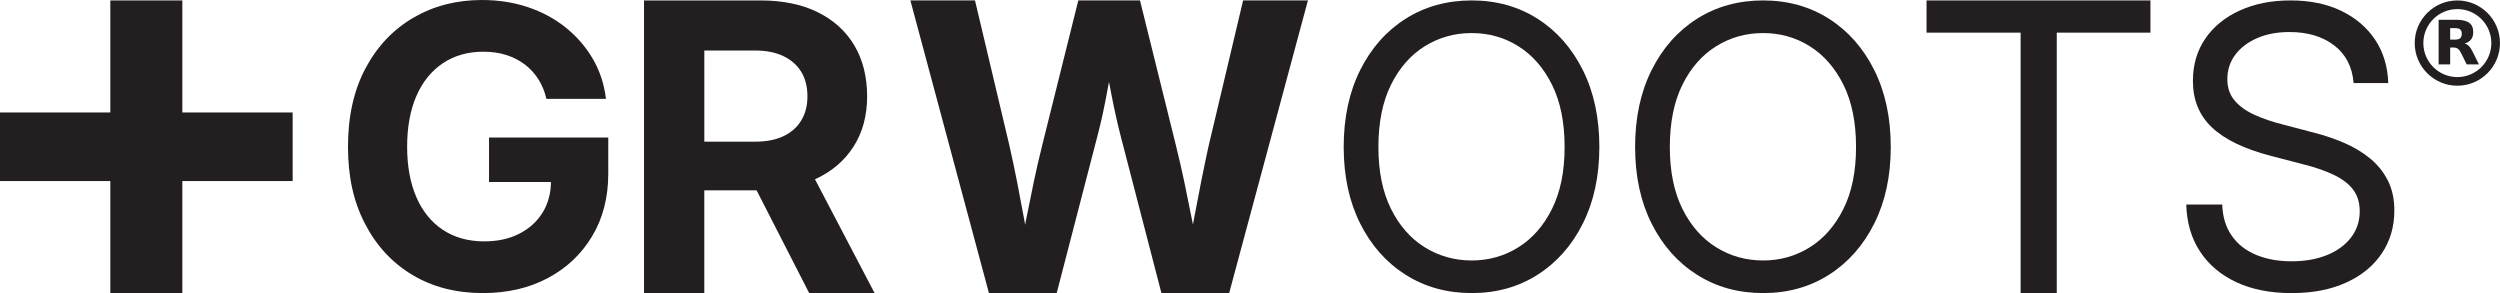
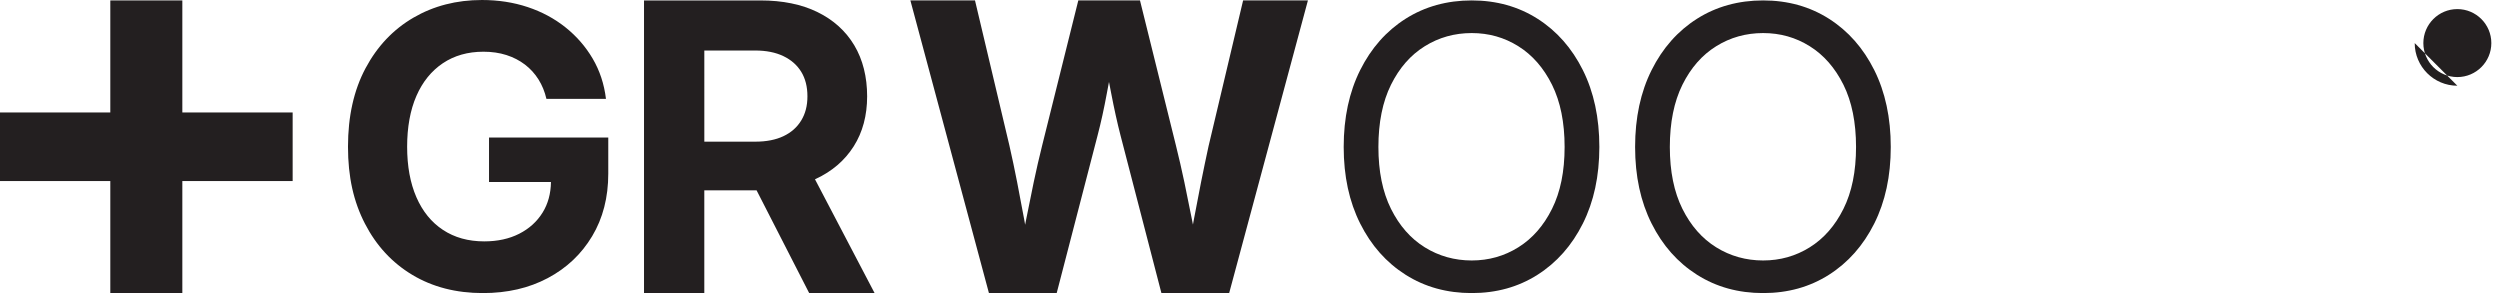
<svg xmlns="http://www.w3.org/2000/svg" viewBox="0 0 1459.95 171.16" data-name="Layer 2" id="Layer_2">
  <defs>
    <style>
      .cls-1 {
        fill: #231f20;
      }
    </style>
  </defs>
  <g data-name="Layer 2" id="Layer_2-2">
    <g>
      <g>
        <path d="M285.55,106.3h36.2c-.1,6.78-1.72,12.72-4.88,17.83-3.27,5.28-7.82,9.4-13.65,12.37-5.83,2.97-12.65,4.46-20.45,4.46-9.29,0-17.31-2.23-24.07-6.69-6.76-4.46-11.94-10.83-15.54-19.11-3.6-8.28-5.4-18.11-5.4-29.47s1.8-21.39,5.4-29.64c3.6-8.25,8.75-14.61,15.43-19.11,6.69-4.49,14.6-6.74,23.74-6.74,4.9,0,9.38.65,13.43,1.95,4.05,1.3,7.65,3.16,10.81,5.57,3.16,2.41,5.79,5.31,7.91,8.69,2.12,3.38,3.66,7.15,4.62,11.31h34.77c-1.04-8.62-3.62-16.44-7.74-23.46-4.12-7.02-9.42-13.11-15.88-18.27-6.46-5.16-13.84-9.12-22.12-11.87-8.28-2.75-17.18-4.12-26.69-4.12-14.86,0-28.19,3.44-40,10.31-11.81,6.87-21.14,16.71-27.97,29.53-6.84,12.81-10.25,28.1-10.25,45.85s3.3,32.15,9.92,44.96c6.61,12.81,15.82,22.77,27.63,29.86,11.81,7.09,25.55,10.64,41.23,10.64,14.26,0,26.89-2.91,37.89-8.75,10.99-5.83,19.63-13.98,25.91-24.46,6.28-10.47,9.42-22.66,9.42-36.55v-21.06h-69.64v25.96Z" class="cls-1" />
        <path d="M476.34,104.51c9.56-4.43,16.96-10.78,22.2-19.04,5.24-8.26,7.85-18.01,7.85-29.25s-2.5-21.39-7.51-29.76c-5.01-8.37-12.16-14.83-21.45-19.38-9.29-4.55-20.4-6.82-33.32-6.82h-68.02v170.9h35.21v-59.99h30.54l30.71,59.99h38.2l-34.82-66.47c.13-.06.27-.11.4-.17ZM411.3,29.5h29.71c6.42,0,11.91,1.09,16.46,3.27s8.03,5.24,10.44,9.18c2.41,3.94,3.61,8.7,3.61,14.28s-1.2,10.13-3.61,14.11c-2.41,3.98-5.87,7.04-10.38,9.18-4.51,2.14-9.98,3.21-16.4,3.21h-29.82V29.5Z" class="cls-1" />
        <path d="M705.87,84.9c-1.53,7.04-3.02,14.19-4.47,21.45-1.45,7.27-2.85,14.53-4.19,21.79-.19,1.01-.36,2-.55,3.01-.2-1.01-.4-2-.6-3.01-1.42-7.26-2.89-14.53-4.42-21.79-1.53-7.26-3.18-14.41-4.93-21.45L665.73.25h-36.02l-21.1,84.65c-1.76,7.04-3.4,14.19-4.93,21.45-1.53,7.27-3,14.53-4.42,21.79-.2,1.04-.4,2.06-.6,3.1-.19-1.04-.36-2.06-.55-3.1-1.34-7.26-2.71-14.53-4.13-21.79-1.42-7.26-2.93-14.41-4.53-21.45L569.38.25h-37.74l45.88,170.9h39.57l23.86-91.99c1.99-7.57,3.8-15.83,5.45-24.78.39-2.12.8-4.3,1.23-6.52.45,2.28.88,4.52,1.3,6.69,1.72,8.99,3.54,17.19,5.45,24.6l23.86,91.99h39.57L763.8.25h-37.85l-20.07,84.65Z" class="cls-1" />
        <path d="M897.89,10.95c-11.22-7.13-24.03-10.7-38.44-10.7s-27.35,3.57-38.6,10.7c-11.25,7.13-20.09,17.12-26.52,29.97-6.43,12.85-9.64,27.82-9.64,44.9s3.21,31.92,9.64,44.73c6.42,12.81,15.26,22.78,26.52,29.91,11.25,7.13,24.12,10.69,38.6,10.69s27.22-3.56,38.44-10.69c11.21-7.13,20.04-17.1,26.46-29.91,6.42-12.81,9.64-27.72,9.64-44.73s-3.21-32.05-9.64-44.9c-6.42-12.85-15.25-22.84-26.46-29.97ZM906.35,121.97c-4.9,9.84-11.46,17.32-19.67,22.45-8.21,5.13-17.29,7.69-27.24,7.69s-19.16-2.56-27.41-7.69c-8.24-5.12-14.82-12.61-19.72-22.45-4.9-9.84-7.35-21.89-7.35-36.15s2.45-26.44,7.35-36.32c4.9-9.88,11.48-17.38,19.72-22.5,8.25-5.13,17.38-7.69,27.41-7.69s19.03,2.56,27.24,7.69c8.21,5.13,14.76,12.63,19.67,22.5,4.9,9.88,7.35,21.99,7.35,36.32s-2.45,26.31-7.35,36.15Z" class="cls-1" />
        <path d="M1068.07,10.95c-11.22-7.13-24.03-10.7-38.44-10.7s-27.35,3.57-38.6,10.7c-11.25,7.13-20.09,17.12-26.52,29.97-6.43,12.85-9.64,27.82-9.64,44.9s3.21,31.92,9.64,44.73c6.42,12.81,15.26,22.78,26.52,29.91,11.25,7.13,24.12,10.69,38.6,10.69s27.22-3.56,38.44-10.69c11.21-7.13,20.04-17.1,26.46-29.91,6.42-12.81,9.64-27.72,9.64-44.73s-3.21-32.05-9.64-44.9c-6.42-12.85-15.25-22.84-26.46-29.97ZM1076.54,121.97c-4.9,9.84-11.46,17.32-19.67,22.45-8.21,5.13-17.29,7.69-27.24,7.69s-19.16-2.56-27.41-7.69c-8.24-5.12-14.82-12.61-19.72-22.45-4.9-9.84-7.35-21.89-7.35-36.15s2.45-26.44,7.35-36.32c4.9-9.88,11.48-17.38,19.72-22.5,8.25-5.13,17.38-7.69,27.41-7.69s19.03,2.56,27.24,7.69c8.21,5.13,14.76,12.63,19.67,22.5,4.9,9.88,7.35,21.99,7.35,36.32s-2.45,26.31-7.35,36.15Z" class="cls-1" />
-         <polygon points="1125.06 19.06 1180 19.06 1180 171.16 1201.11 171.16 1201.11 19.06 1255.82 19.06 1255.82 .25 1125.06 .25 1125.06 19.06" class="cls-1" />
-         <path d="M1394.52,105.55c-2.49-4.97-5.89-9.25-10.23-12.84-4.34-3.6-9.34-6.63-15.01-9.12-5.67-2.48-11.73-4.54-18.18-6.17l-17.79-4.67c-6.23-1.56-11.79-3.45-16.68-5.67-4.89-2.22-8.77-5-11.62-8.34-2.85-3.34-4.28-7.49-4.28-12.45,0-5.41,1.54-10.17,4.61-14.29,3.07-4.11,7.34-7.36,12.79-9.73,5.45-2.37,11.73-3.56,18.85-3.56,10.67,0,19.4,2.61,26.19,7.84,6.78,5.23,10.54,12.55,11.29,21.96h20.24c-.3-9.64-2.86-18.07-7.67-25.3-4.82-7.23-11.44-12.86-19.85-16.9-8.42-4.04-18.26-6.06-29.52-6.06s-20.98,1.95-29.58,5.84c-8.6,3.89-15.33,9.36-20.18,16.4-4.86,7.04-7.28,15.31-7.28,24.8,0,11.12,3.72,20.18,11.18,27.19,7.45,7.01,18.85,12.51,34.19,16.51l19.24,5c7.04,1.78,13.01,3.86,17.9,6.23,4.89,2.37,8.6,5.25,11.12,8.62,2.52,3.37,3.78,7.54,3.78,12.51,0,5.86-1.71,10.99-5.11,15.4-3.41,4.41-8.1,7.82-14.07,10.23-5.97,2.41-12.84,3.61-20.63,3.61s-14.7-1.26-20.74-3.78c-6.04-2.52-10.79-6.26-14.23-11.23-3.45-4.96-5.28-11.01-5.51-18.12h-21.01c.3,10.53,2.96,19.64,8,27.35,5.04,7.71,12.1,13.7,21.18,17.96,9.08,4.26,19.85,6.39,32.3,6.39s22.96-2.06,31.97-6.17c9.01-4.11,15.94-9.8,20.79-17.07,4.86-7.26,7.28-15.57,7.28-24.91,0-6.67-1.24-12.49-3.72-17.46Z" class="cls-1" />
      </g>
      <polygon points="170.9 65.68 106.48 65.68 106.48 .25 64.42 .25 64.42 65.68 0 65.68 0 105.73 64.42 105.73 64.42 171.16 106.48 171.16 106.48 105.73 170.9 105.73 170.9 65.68" class="cls-1" />
      <g>
-         <path d="M1435.04,50.06c-13.73,0-24.9-11.17-24.9-24.9s11.17-24.9,24.9-24.9,24.9,11.17,24.9,24.9-11.17,24.9-24.9,24.9ZM1435.04,5.31c-10.94,0-19.85,8.9-19.85,19.85s8.9,19.85,19.85,19.85,19.85-8.9,19.85-19.85-8.9-19.85-19.85-19.85Z" class="cls-1" />
+         <path d="M1435.04,50.06c-13.73,0-24.9-11.17-24.9-24.9ZM1435.04,5.31c-10.94,0-19.85,8.9-19.85,19.85s8.9,19.85,19.85,19.85,19.85-8.9,19.85-19.85-8.9-19.85-19.85-19.85Z" class="cls-1" />
        <path d="M1433.68,23.13c1.39,0,2.4-.28,3.01-.81.61-.51.94-1.37.94-2.58s-.33-2.02-.94-2.55c-.61-.51-1.62-.76-3.01-.76h-2.83v6.7h2.83M1430.85,27.76v9.86h-6.73V11.55h10.27c3.44,0,5.94.58,7.53,1.74,1.62,1.14,2.4,2.96,2.4,5.46,0,1.72-.4,3.14-1.24,4.25-.83,1.09-2.07,1.92-3.77,2.43.94.23,1.74.71,2.48,1.44.73.73,1.47,1.85,2.2,3.36l3.67,7.38h-7.16l-3.19-6.47c-.63-1.29-1.29-2.2-1.95-2.65-.66-.48-1.54-.73-2.63-.73h-1.9" class="cls-1" />
      </g>
    </g>
  </g>
</svg>